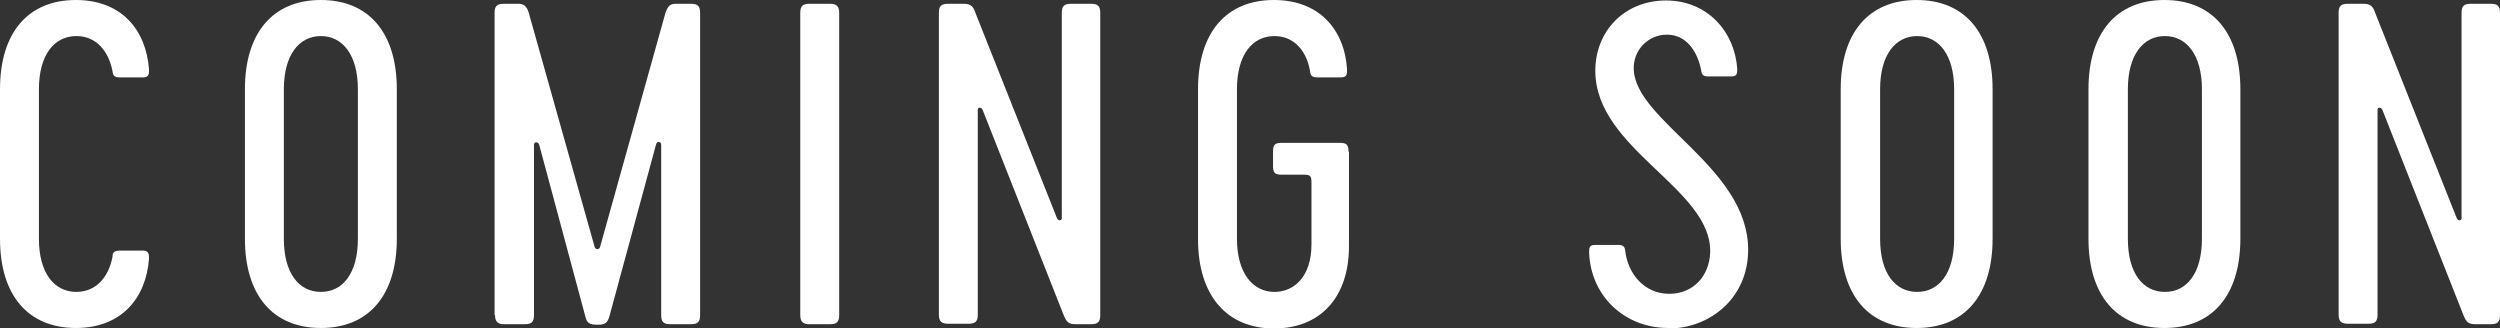
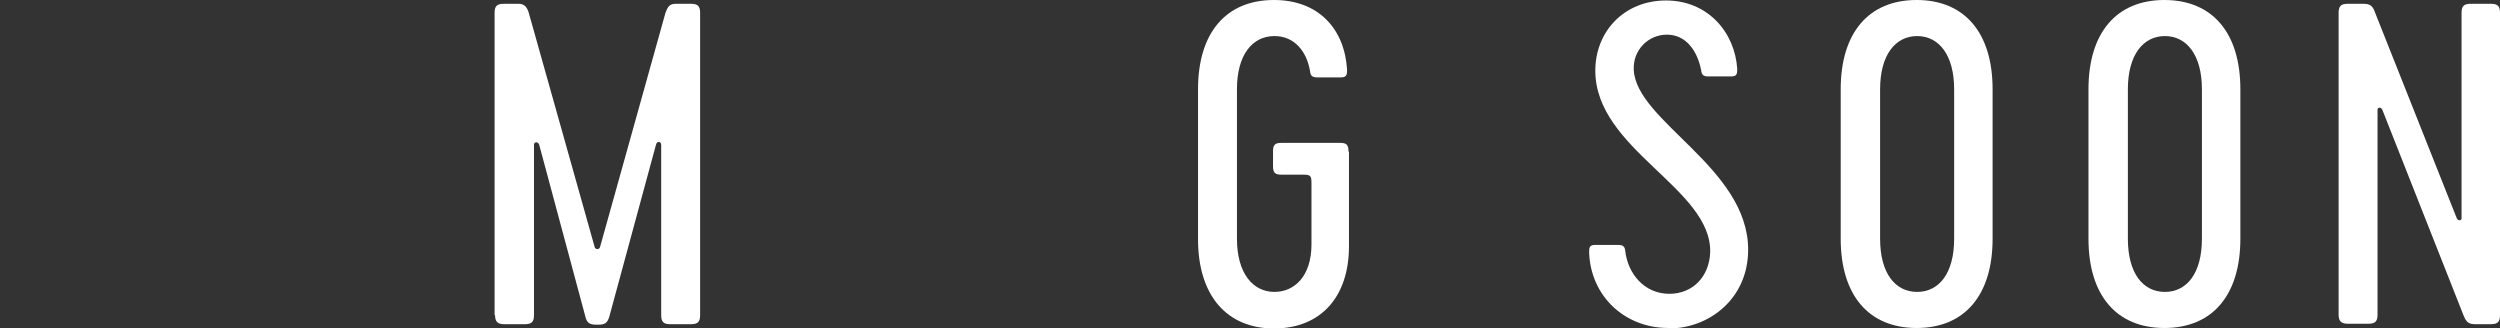
<svg xmlns="http://www.w3.org/2000/svg" id="_レイヤー_2" data-name="レイヤー 2" viewBox="0 0 52.67 6.91">
  <rect x="0" y="0" width="52.67" height="6.91" fill="#333333" stroke="none" />
  <defs>
    <style>
      .cls-1 {
        fill: #fff;
        stroke-width: 0px;
      }
    </style>
  </defs>
  <g id="_レイヤー_1-2" data-name="レイヤー 1">
    <g>
-       <path class="cls-1" d="M0,5.03V1.88C0,.69.59,0,1.6,0c.95,0,1.48.62,1.54,1.47,0,.08,0,.16-.12.16h-.5c-.1,0-.14-.03-.15-.13-.08-.42-.34-.74-.76-.74-.47,0-.79.4-.79,1.12v3.15c0,.72.32,1.12.79,1.12.41,0,.68-.31.76-.74,0-.1.05-.13.15-.13h.5c.11,0,.12.08.12.16-.06.85-.59,1.47-1.54,1.47-1.01,0-1.6-.69-1.6-1.88Z" />
-       <path class="cls-1" d="M5.16,5.03V1.88c0-1.19.59-1.88,1.6-1.88s1.6.69,1.6,1.88v3.15c0,1.19-.59,1.88-1.6,1.88s-1.6-.69-1.6-1.88ZM7.54,5.03V1.88c0-.72-.32-1.12-.78-1.12s-.78.4-.78,1.12v3.15c0,.73.32,1.12.78,1.12s.78-.39.78-1.12Z" />
      <path class="cls-1" d="M10.42,6.64V.27c0-.14.05-.19.19-.19h.32c.13,0,.18.09.21.19l1.39,4.94c.02.05.09.05.11,0L14.02.27c.04-.1.07-.19.21-.19h.33c.14,0,.19.05.19.19v6.37c0,.14-.05.19-.19.19h-.44c-.14,0-.19-.05-.19-.19v-3.59c0-.07-.09-.09-.11,0l-.98,3.61c-.04.14-.09.18-.23.18h-.05c-.14,0-.2-.04-.23-.18l-.97-3.61c-.03-.08-.11-.06-.11,0v3.59c0,.14-.05.19-.19.19h-.44c-.13,0-.19-.05-.19-.19Z" />
-       <path class="cls-1" d="M16.86.27c0-.14.05-.19.19-.19h.44c.13,0,.19.05.19.19v6.37c0,.14-.05.19-.19.19h-.44c-.13,0-.19-.05-.19-.19V.27Z" />
-       <path class="cls-1" d="M23.18.27v6.37c0,.14-.05.19-.19.19h-.33c-.14,0-.19-.04-.25-.19l-1.71-4.33c-.03-.06-.1-.05-.1,0v4.32c0,.14-.05.19-.19.19h-.44c-.13,0-.19-.05-.19-.19V.27c0-.14.05-.19.19-.19h.33c.14,0,.2.04.25.19l1.72,4.33c.03.06.1.05.1,0V.27c0-.14.05-.19.19-.19h.43c.14,0,.19.05.19.19Z" />
      <path class="cls-1" d="M28.42,3.2v1.99c0,1.06-.59,1.73-1.58,1.73s-1.6-.69-1.6-1.88V1.88c0-1.19.59-1.88,1.6-1.88.95,0,1.49.62,1.54,1.47,0,.08,0,.16-.12.16h-.51c-.1,0-.14-.03-.15-.13-.07-.42-.33-.74-.75-.74-.47,0-.79.4-.79,1.12v3.15c0,.72.33,1.12.79,1.12.42,0,.78-.33.78-1v-1.29c0-.16-.02-.18-.18-.18h-.45c-.14,0-.18-.04-.18-.18v-.31c0-.14.04-.18.18-.18h1.23c.14,0,.18.04.18.18Z" />
      <path class="cls-1" d="M35.15,6.91c-.94,0-1.64-.69-1.67-1.59,0-.09,0-.16.12-.16h.49c.1,0,.14.03.15.12.05.47.39.91.93.91.49,0,.84-.36.86-.87.04-1.35-2.42-2.17-2.42-3.83,0-.83.61-1.48,1.49-1.48s1.45.67,1.5,1.44c0,.09,0,.16-.12.16h-.49c-.1,0-.14-.03-.15-.13-.08-.41-.32-.75-.72-.75s-.72.33-.7.74c.05,1.09,2.41,2.06,2.41,3.79,0,1.04-.83,1.66-1.67,1.66Z" />
      <path class="cls-1" d="M38.78,5.03V1.88c0-1.19.59-1.88,1.6-1.88s1.6.69,1.6,1.88v3.15c0,1.19-.59,1.88-1.6,1.88s-1.6-.69-1.6-1.88ZM41.17,5.03V1.88c0-.72-.32-1.12-.78-1.12s-.78.4-.78,1.12v3.15c0,.73.32,1.12.78,1.12s.78-.39.78-1.12Z" />
      <path class="cls-1" d="M44,5.03V1.88c0-1.19.59-1.88,1.6-1.88s1.6.69,1.6,1.88v3.15c0,1.19-.59,1.88-1.6,1.88s-1.6-.69-1.6-1.88ZM46.39,5.03V1.88c0-.72-.32-1.12-.78-1.12s-.78.4-.78,1.12v3.15c0,.73.32,1.12.78,1.12s.78-.39.78-1.12Z" />
      <path class="cls-1" d="M52.67.27v6.37c0,.14-.05.19-.19.19h-.33c-.14,0-.19-.04-.25-.19l-1.71-4.33c-.03-.06-.1-.05-.1,0v4.32c0,.14-.05.19-.19.19h-.44c-.13,0-.19-.05-.19-.19V.27c0-.14.05-.19.19-.19h.33c.14,0,.2.04.25.19l1.72,4.33c.03.06.1.05.1,0V.27c0-.14.05-.19.19-.19h.43c.14,0,.19.05.19.19Z" />
    </g>
  </g>
</svg>